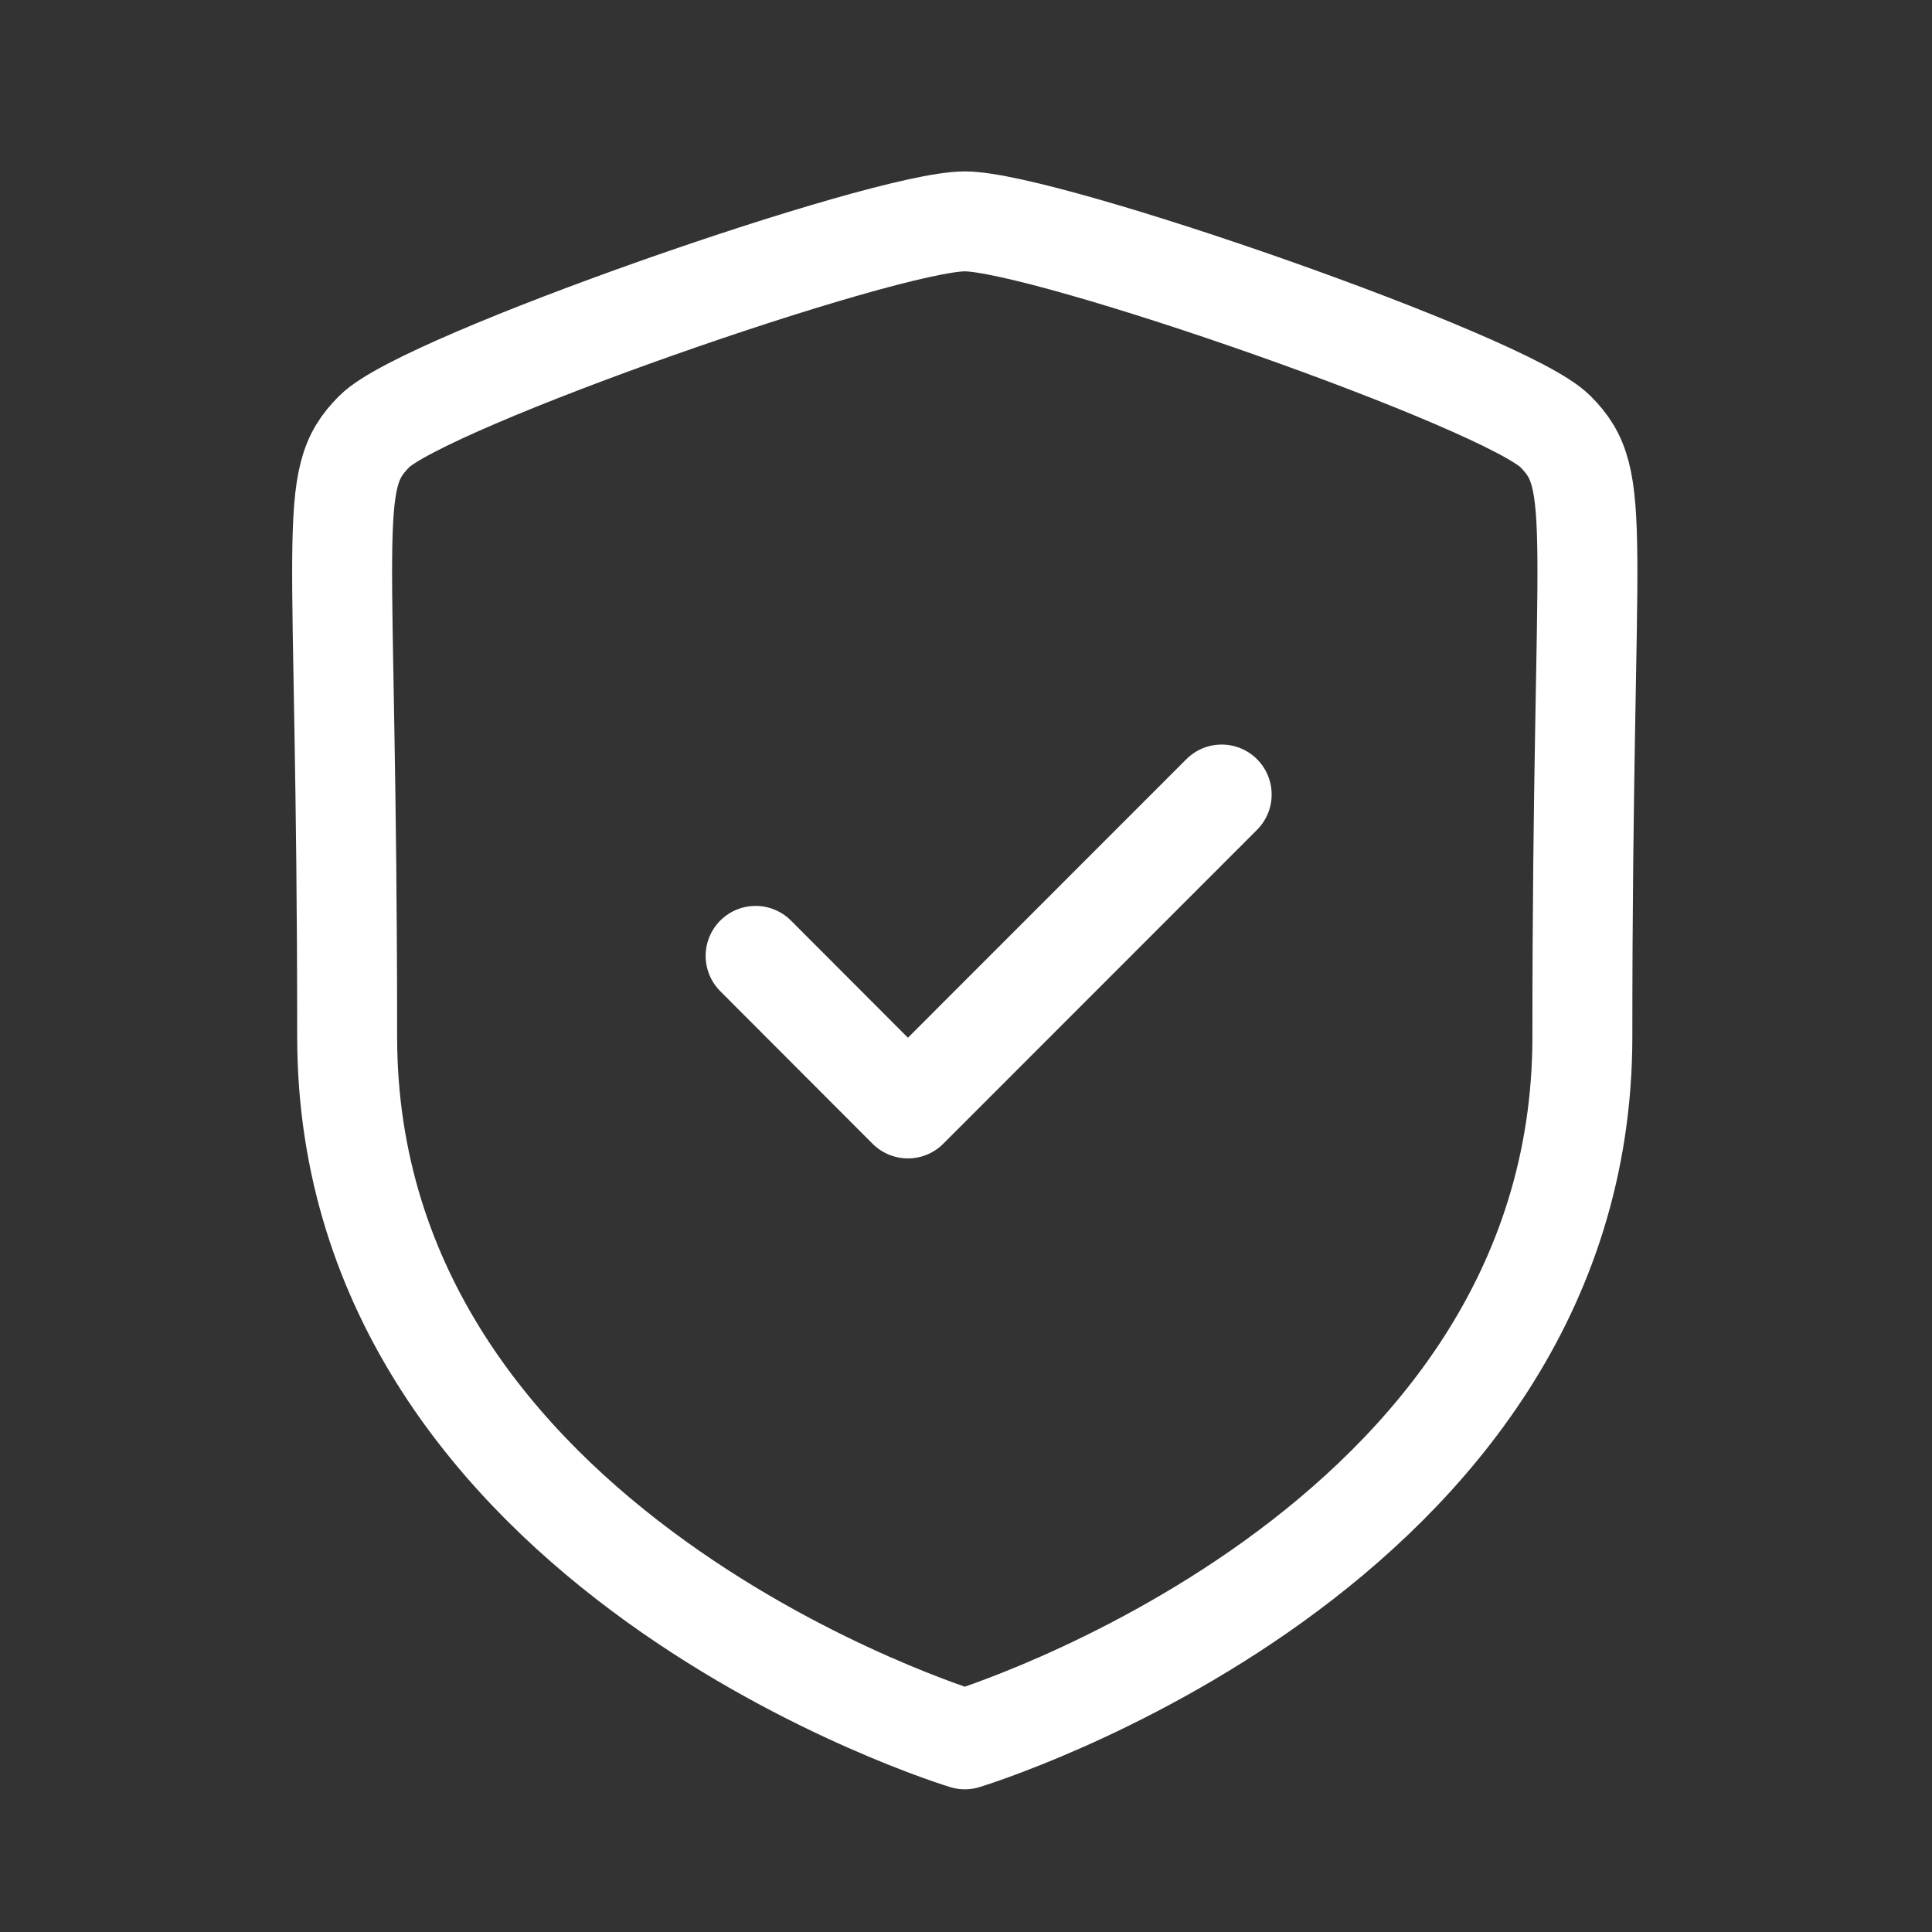
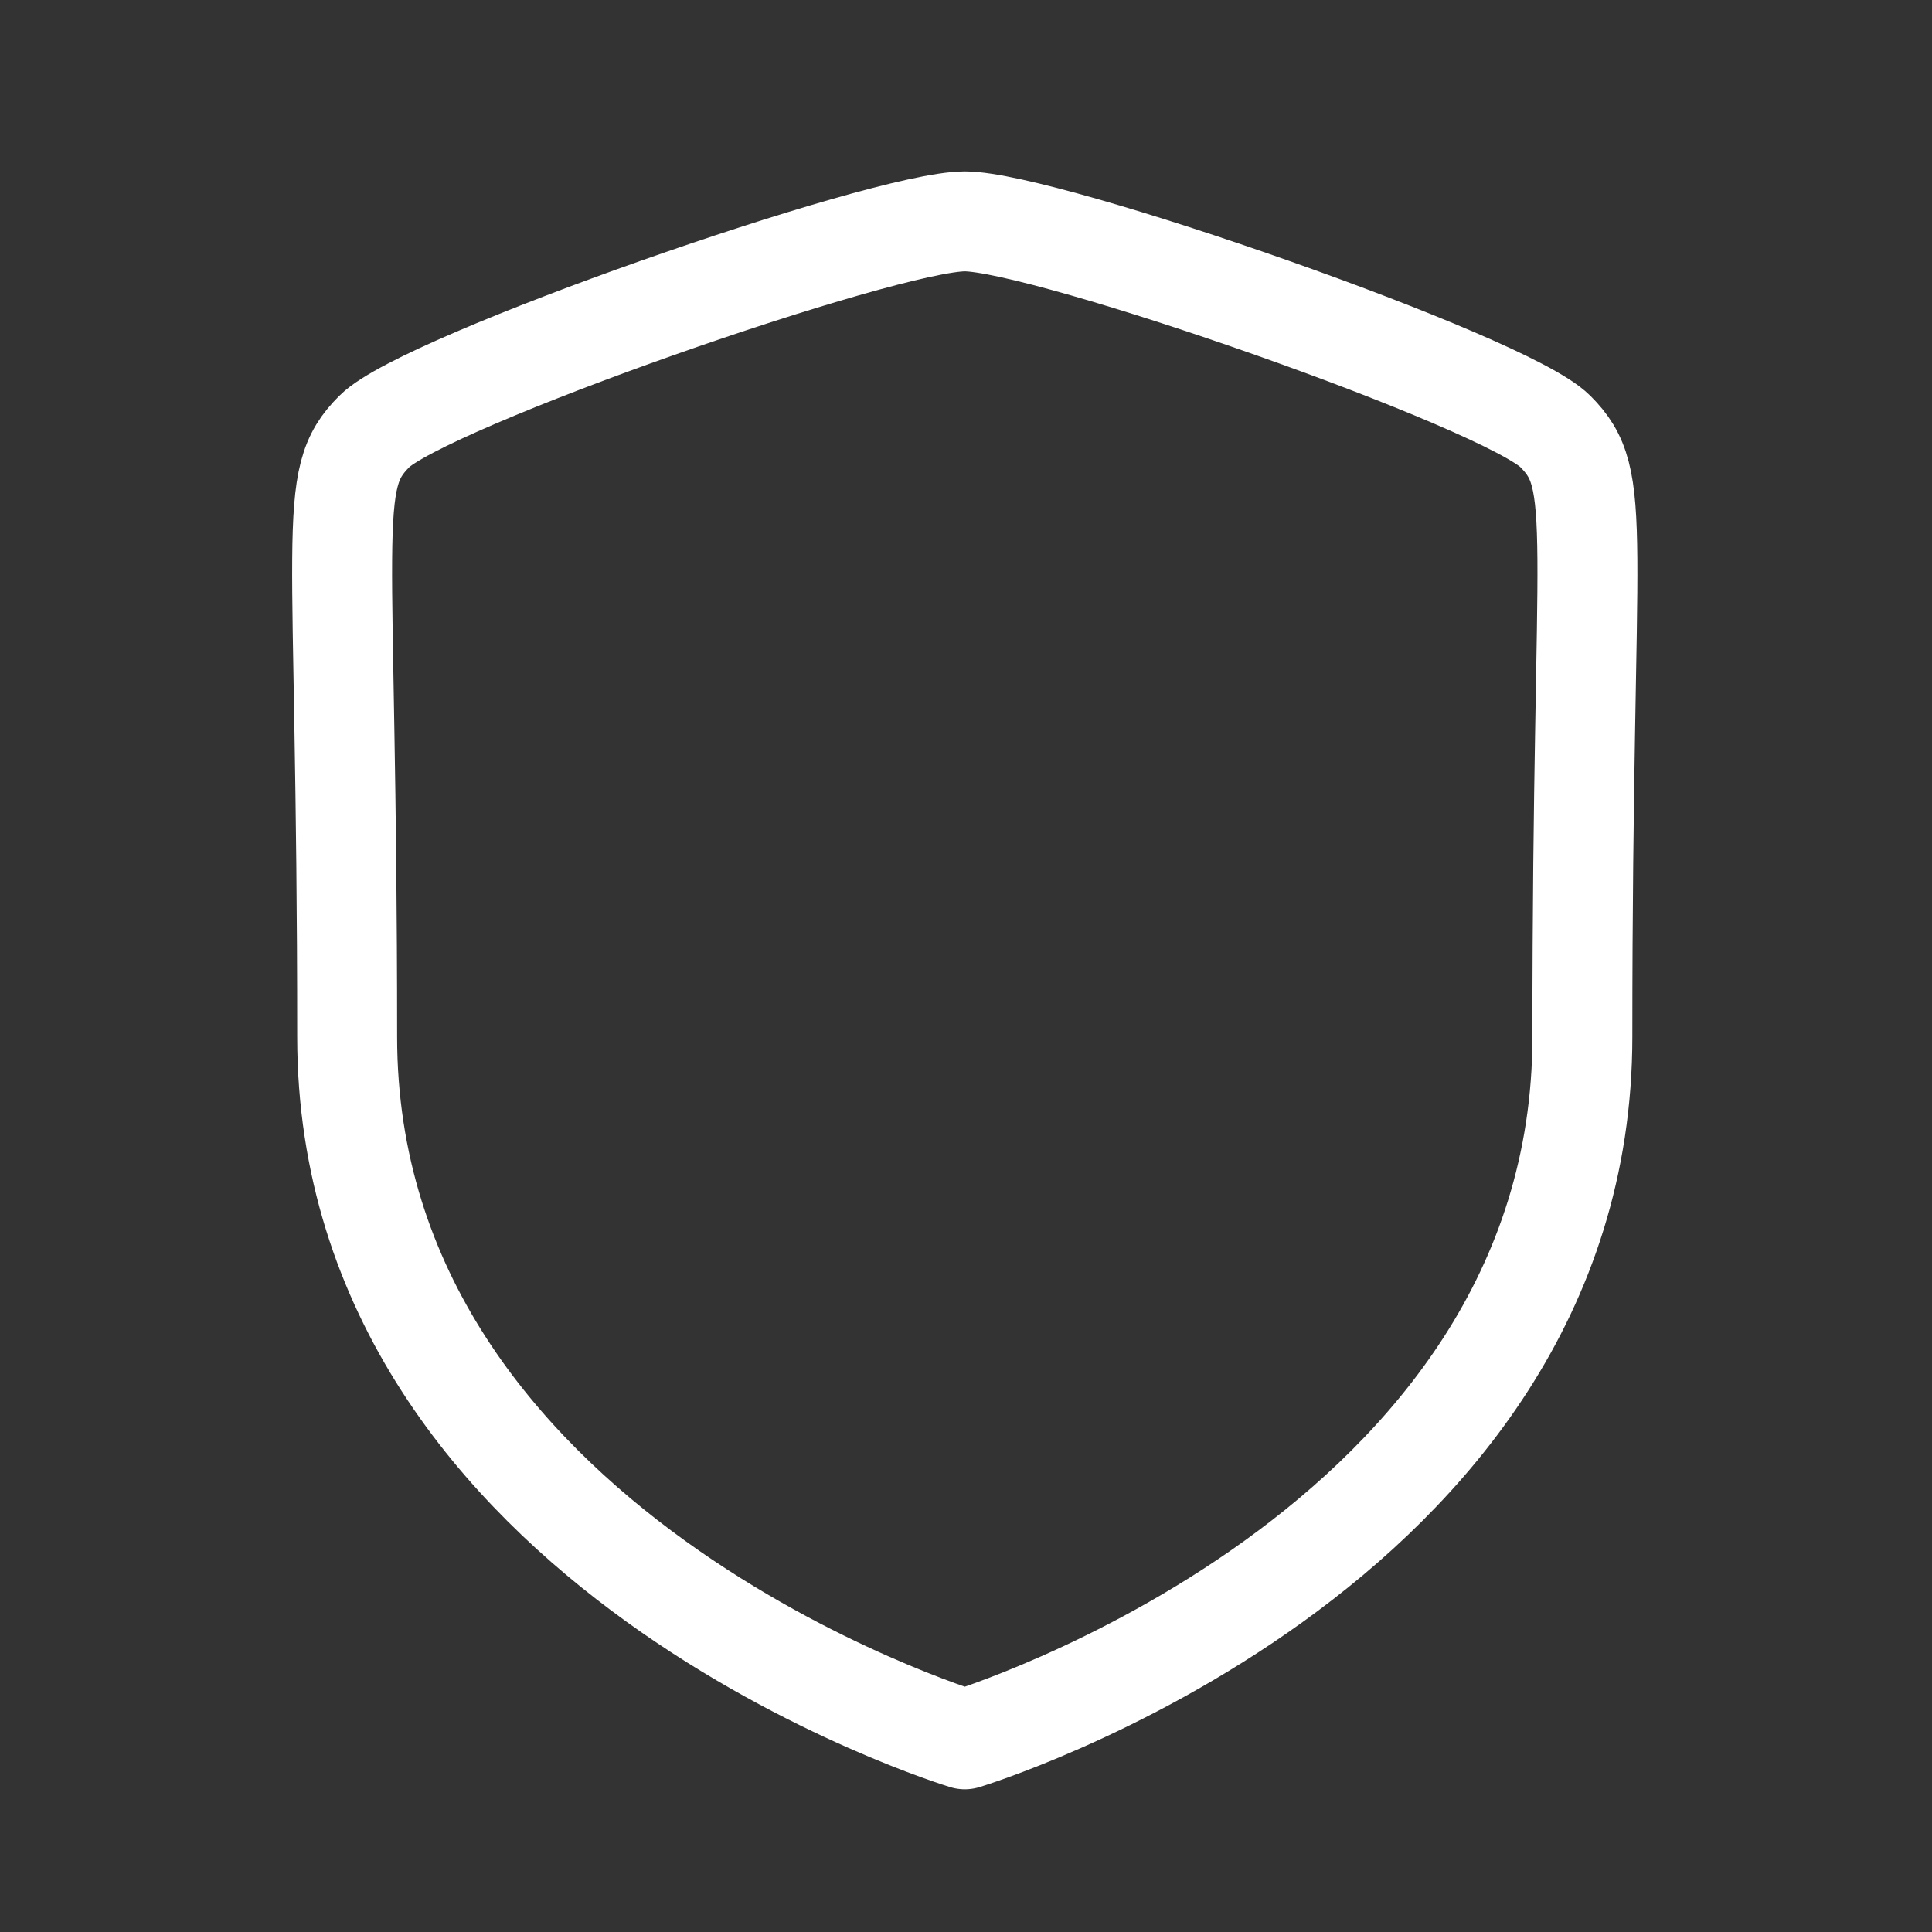
<svg xmlns="http://www.w3.org/2000/svg" width="29" height="29" viewBox="0 0 29 29" fill="none">
  <rect x="0" y="0" width="29" height="29" fill="#333333" stroke="none" />
  <g id="Iconly/Light/Shield Done">
    <g id="Shield Done">
      <path id="Stroke 1" fill-rule="evenodd" clip-rule="evenodd" d="M14.482 26.108C14.482 26.108 23.752 23.301 23.752 15.562C23.752 7.823 24.088 7.219 23.345 6.475C22.601 5.73 15.697 3.323 14.482 3.323C13.266 3.323 6.363 5.73 5.62 6.475C4.875 7.219 5.211 7.823 5.211 15.562C5.211 23.301 14.482 26.108 14.482 26.108Z" stroke="white" stroke-width="1.5" stroke-linecap="round" stroke-linejoin="round" />
-       <path id="Stroke 3" d="M11.342 14.348L13.628 16.638L18.338 11.926" stroke="white" stroke-width="1.5" stroke-linecap="round" stroke-linejoin="round" />
    </g>
  </g>
</svg>